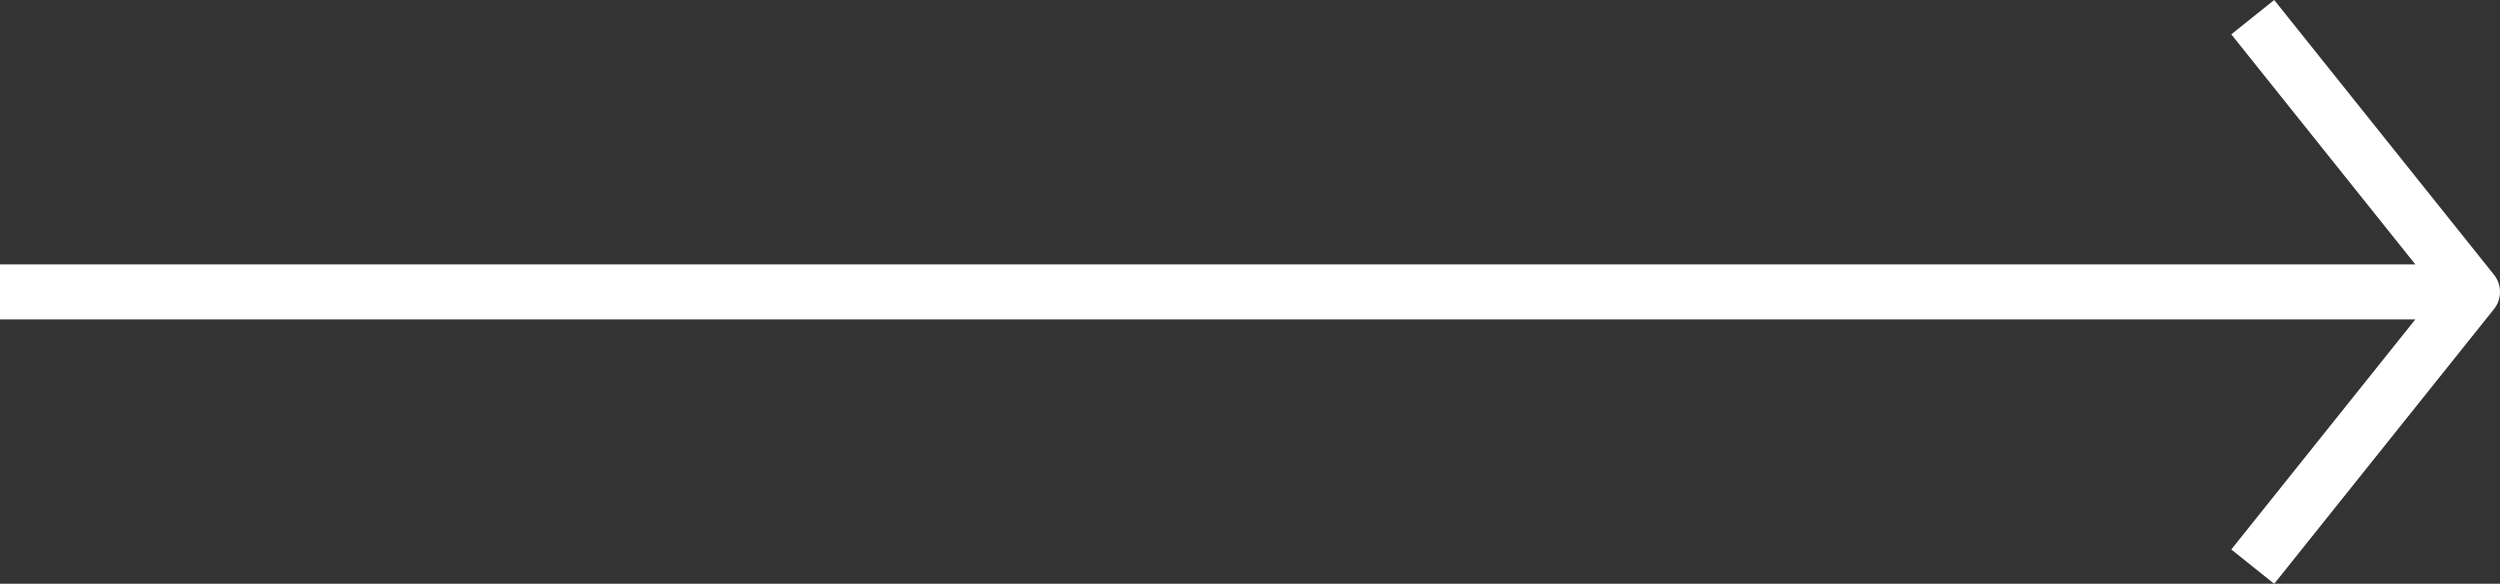
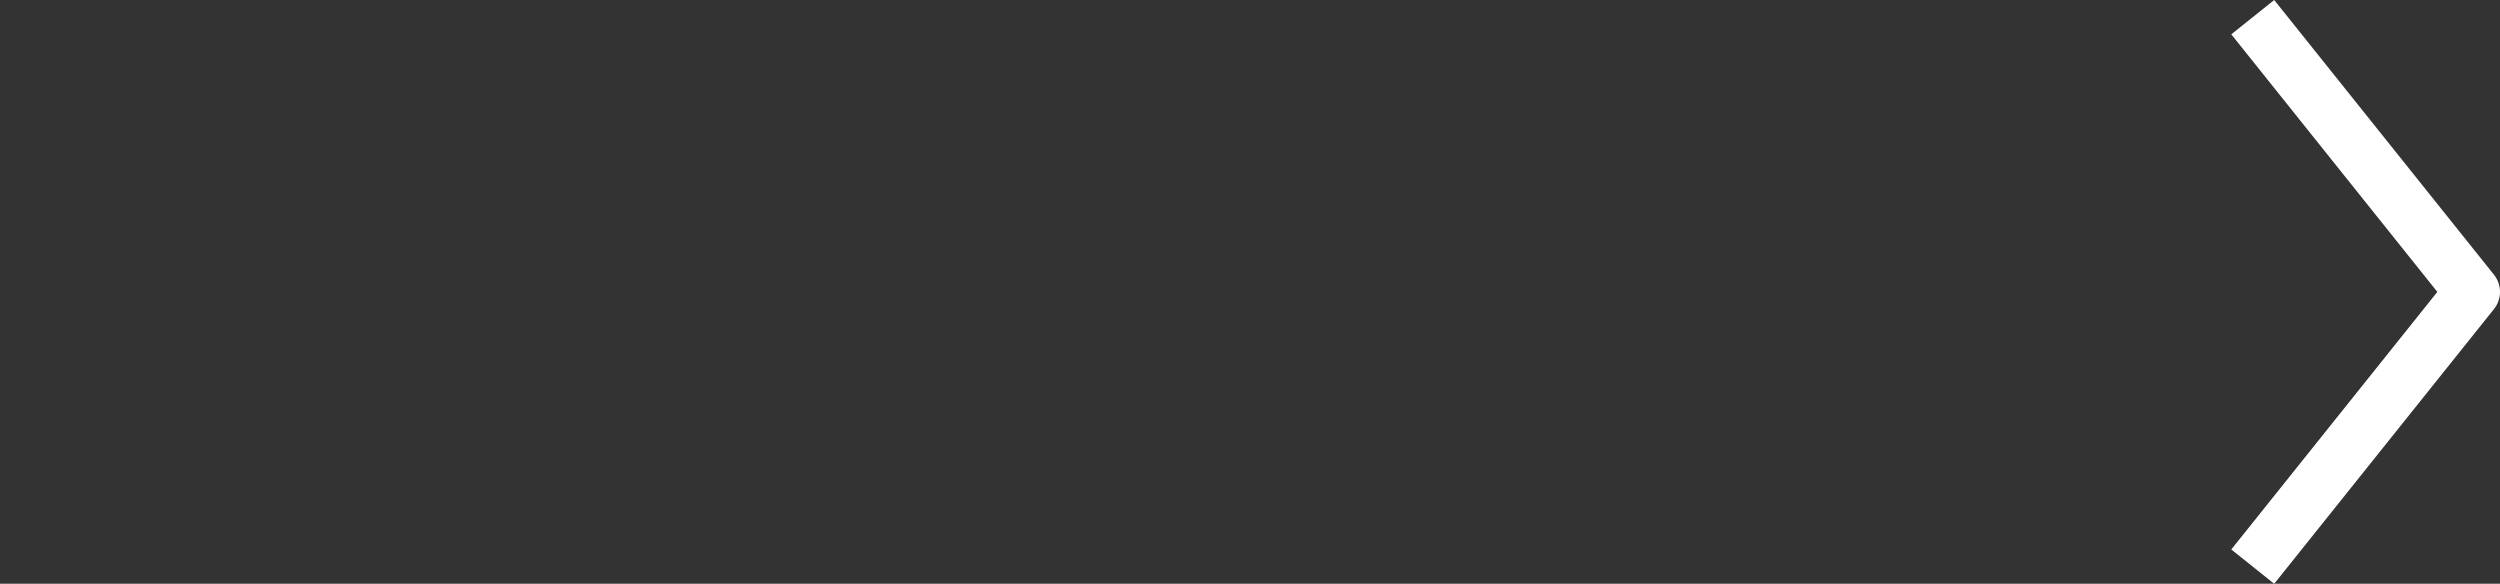
<svg xmlns="http://www.w3.org/2000/svg" width="91" height="21.249" viewBox="0 0 91 21.249">
  <rect x="0" y="0" width="91" height="21.249" fill="#333333" stroke="none" />
-   <path id="arrow-right" d="M22,6l8,10L22,26m8-10H-60" transform="translate(60 -5.375)" fill="none" stroke="#fff" stroke-linejoin="round" stroke-width="2" />
+   <path id="arrow-right" d="M22,6l8,10L22,26m8-10" transform="translate(60 -5.375)" fill="none" stroke="#fff" stroke-linejoin="round" stroke-width="2" />
</svg>